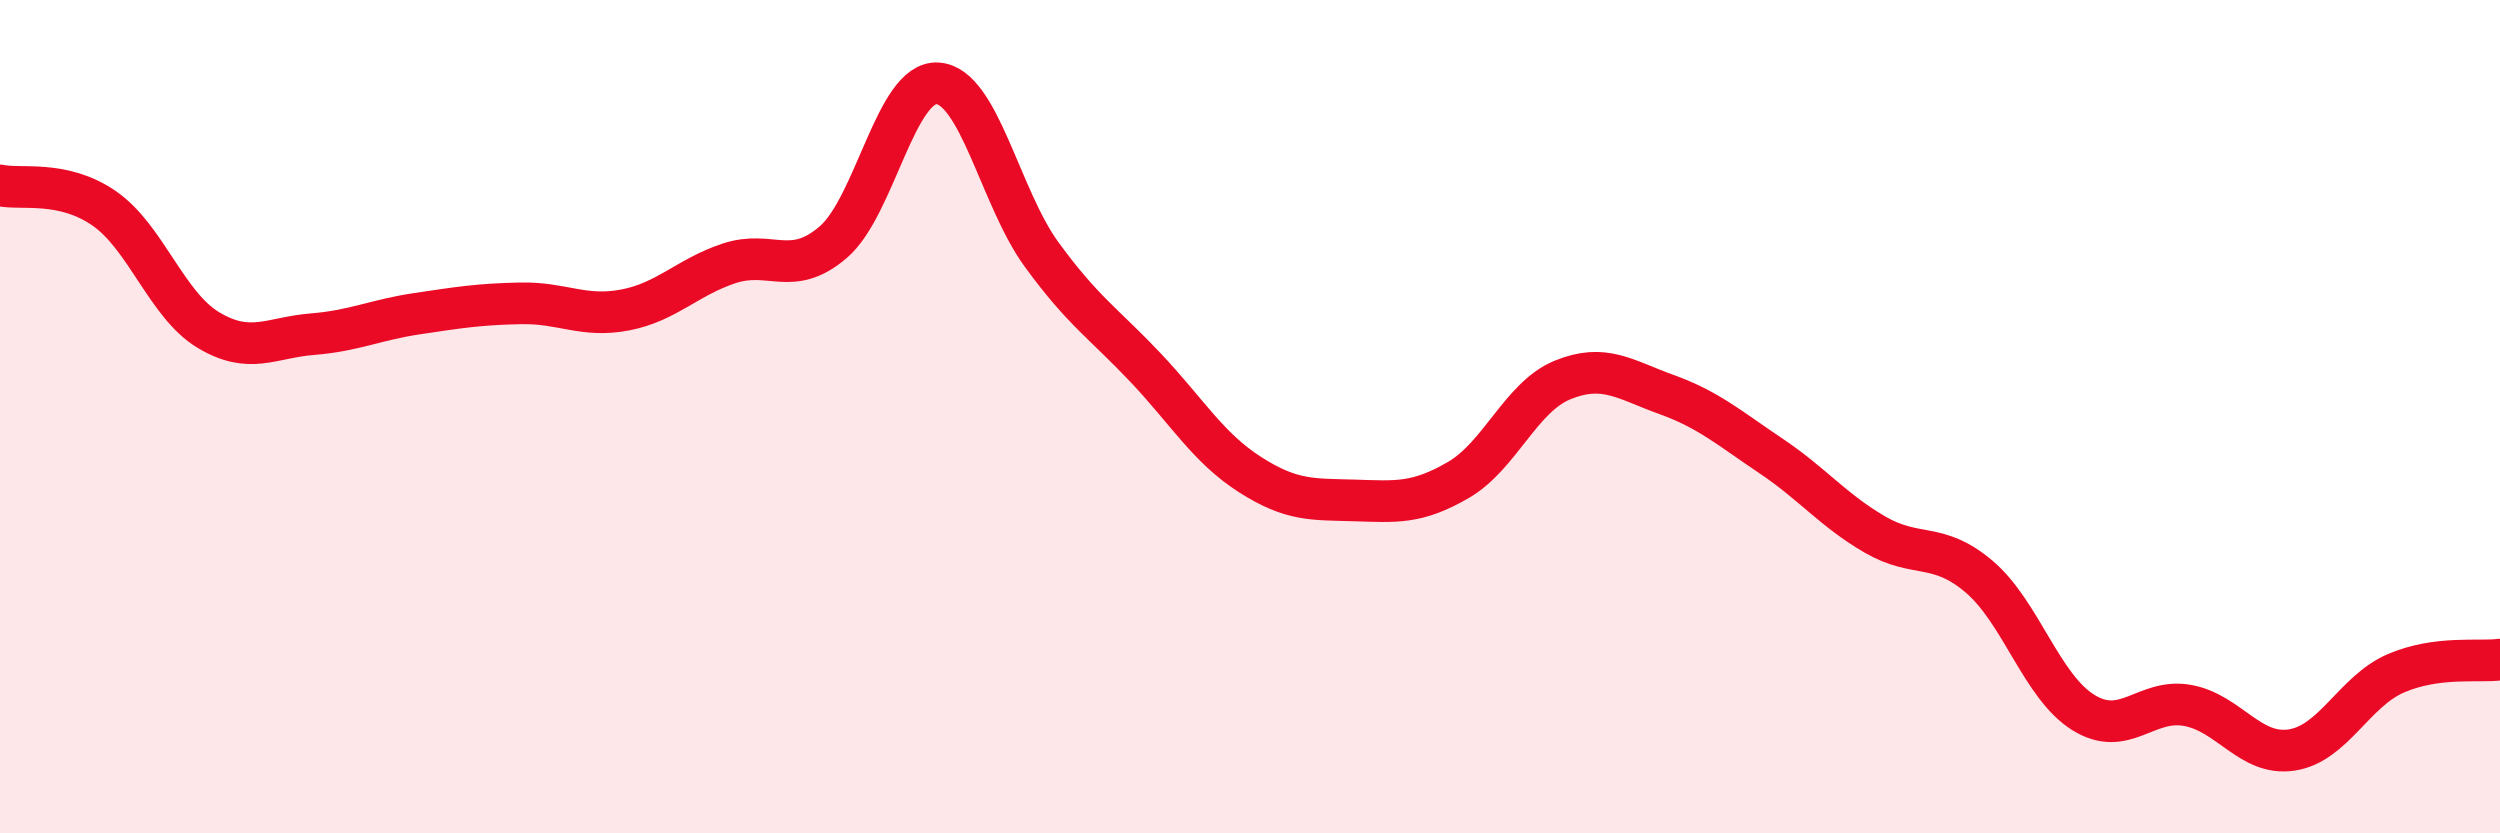
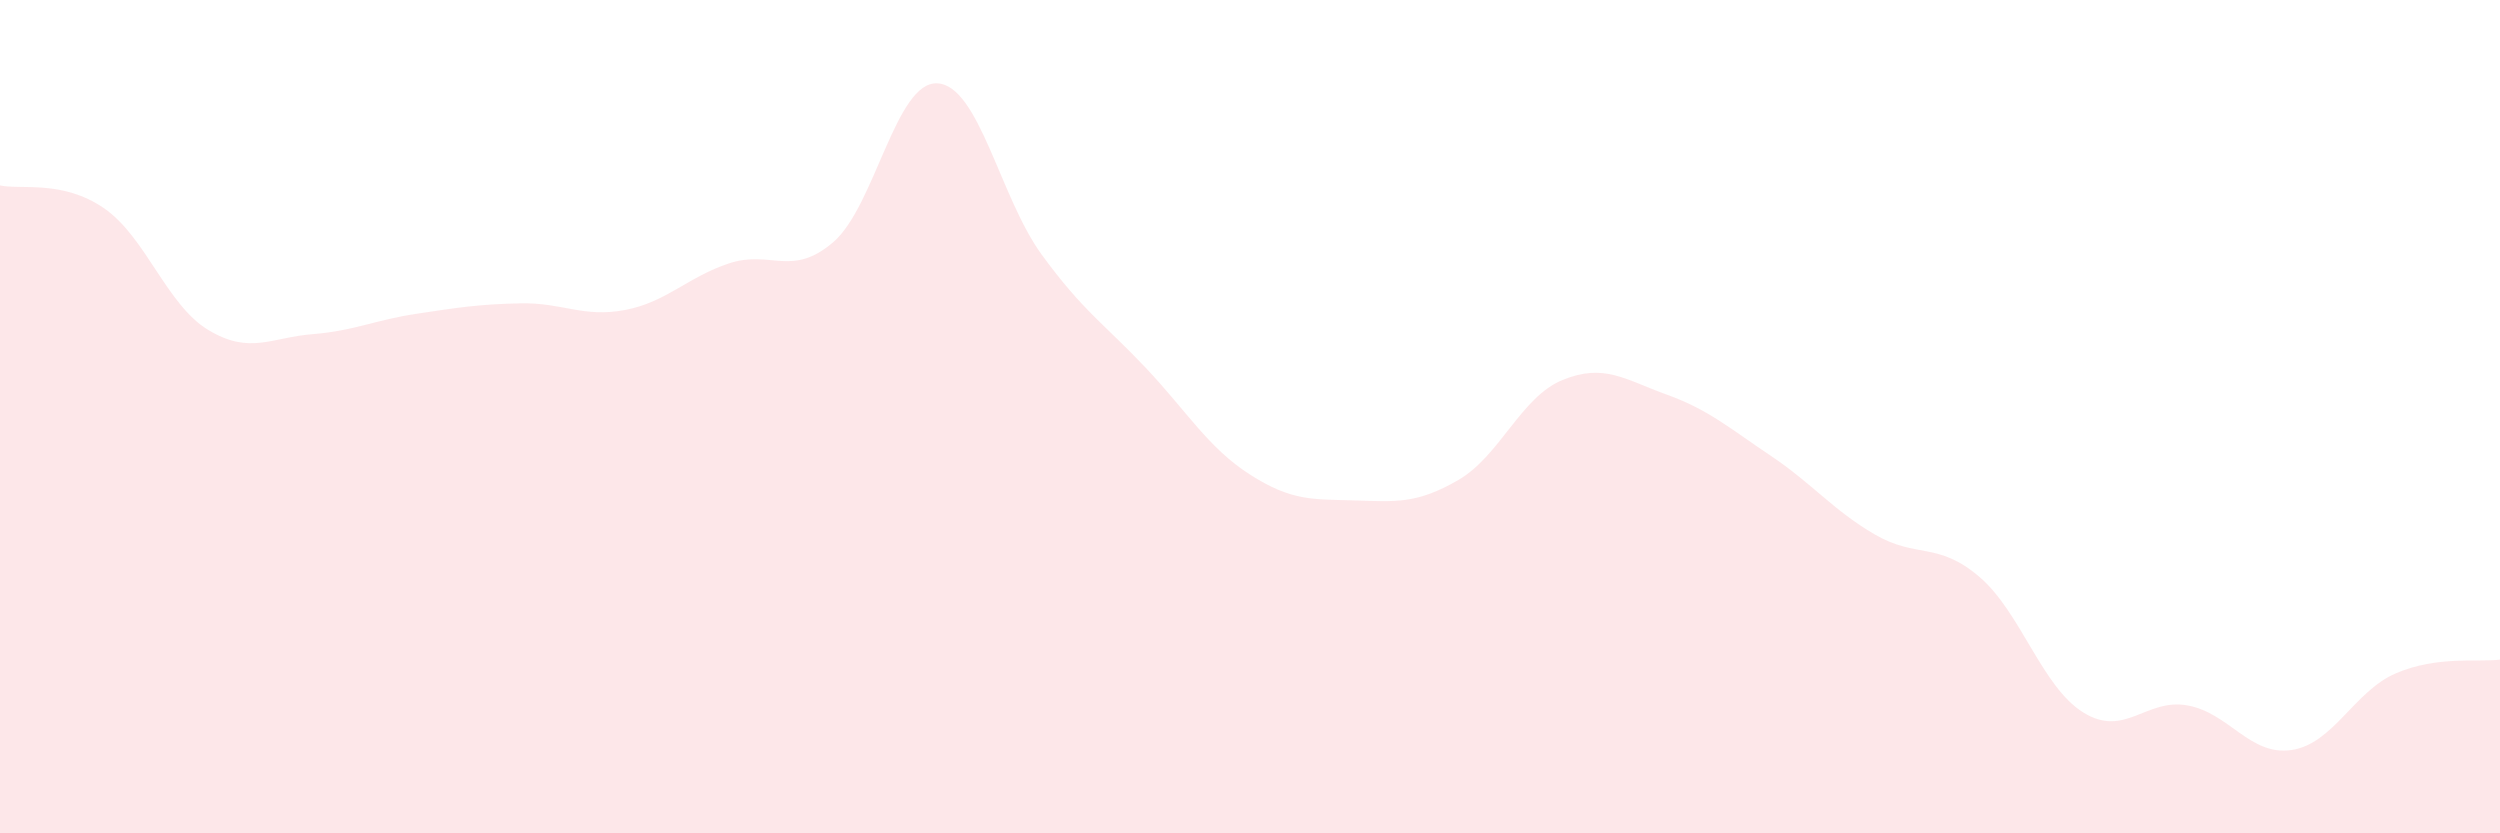
<svg xmlns="http://www.w3.org/2000/svg" width="60" height="20" viewBox="0 0 60 20">
  <path d="M 0,4.45 C 0.5,4.56 1.5,4.31 2.5,5 C 3.5,5.69 4,7.32 5,7.92 C 6,8.52 6.5,8.1 7.5,8.02 C 8.5,7.94 9,7.68 10,7.53 C 11,7.38 11.5,7.3 12.5,7.28 C 13.5,7.26 14,7.63 15,7.44 C 16,7.25 16.5,6.65 17.5,6.32 C 18.5,5.99 19,6.67 20,5.81 C 21,4.95 21.5,1.94 22.5,2 C 23.5,2.06 24,4.74 25,6.11 C 26,7.48 26.5,7.77 27.5,8.83 C 28.5,9.89 29,10.75 30,11.39 C 31,12.03 31.5,11.98 32.5,12.01 C 33.5,12.04 34,12.1 35,11.52 C 36,10.94 36.5,9.53 37.5,9.12 C 38.5,8.71 39,9.11 40,9.47 C 41,9.83 41.5,10.27 42.5,10.94 C 43.5,11.61 44,12.25 45,12.83 C 46,13.41 46.5,12.99 47.5,13.84 C 48.5,14.69 49,16.48 50,17.1 C 51,17.72 51.5,16.75 52.5,16.93 C 53.5,17.11 54,18.15 55,18 C 56,17.85 56.5,16.59 57.5,16.16 C 58.5,15.73 59.5,15.9 60,15.83L60 20L0 20Z" fill="#EB0A25" opacity="0.1" stroke-linecap="round" stroke-linejoin="round" />
-   <path d="M 0,4.45 C 0.5,4.56 1.5,4.31 2.5,5 C 3.5,5.69 4,7.32 5,7.92 C 6,8.52 6.5,8.1 7.5,8.02 C 8.5,7.94 9,7.68 10,7.53 C 11,7.38 11.5,7.3 12.5,7.28 C 13.5,7.26 14,7.63 15,7.44 C 16,7.25 16.5,6.65 17.5,6.32 C 18.5,5.99 19,6.67 20,5.81 C 21,4.95 21.5,1.94 22.5,2 C 23.5,2.06 24,4.74 25,6.11 C 26,7.48 26.5,7.77 27.5,8.83 C 28.5,9.89 29,10.75 30,11.39 C 31,12.03 31.5,11.98 32.5,12.01 C 33.5,12.04 34,12.1 35,11.52 C 36,10.94 36.5,9.53 37.5,9.12 C 38.5,8.71 39,9.11 40,9.47 C 41,9.83 41.5,10.27 42.5,10.94 C 43.5,11.61 44,12.25 45,12.83 C 46,13.41 46.5,12.99 47.5,13.84 C 48.5,14.69 49,16.48 50,17.1 C 51,17.72 51.5,16.75 52.5,16.93 C 53.5,17.11 54,18.15 55,18 C 56,17.85 56.5,16.59 57.5,16.16 C 58.5,15.73 59.5,15.9 60,15.83" stroke="#EB0A25" stroke-width="1" fill="none" stroke-linecap="round" stroke-linejoin="round" />
</svg>